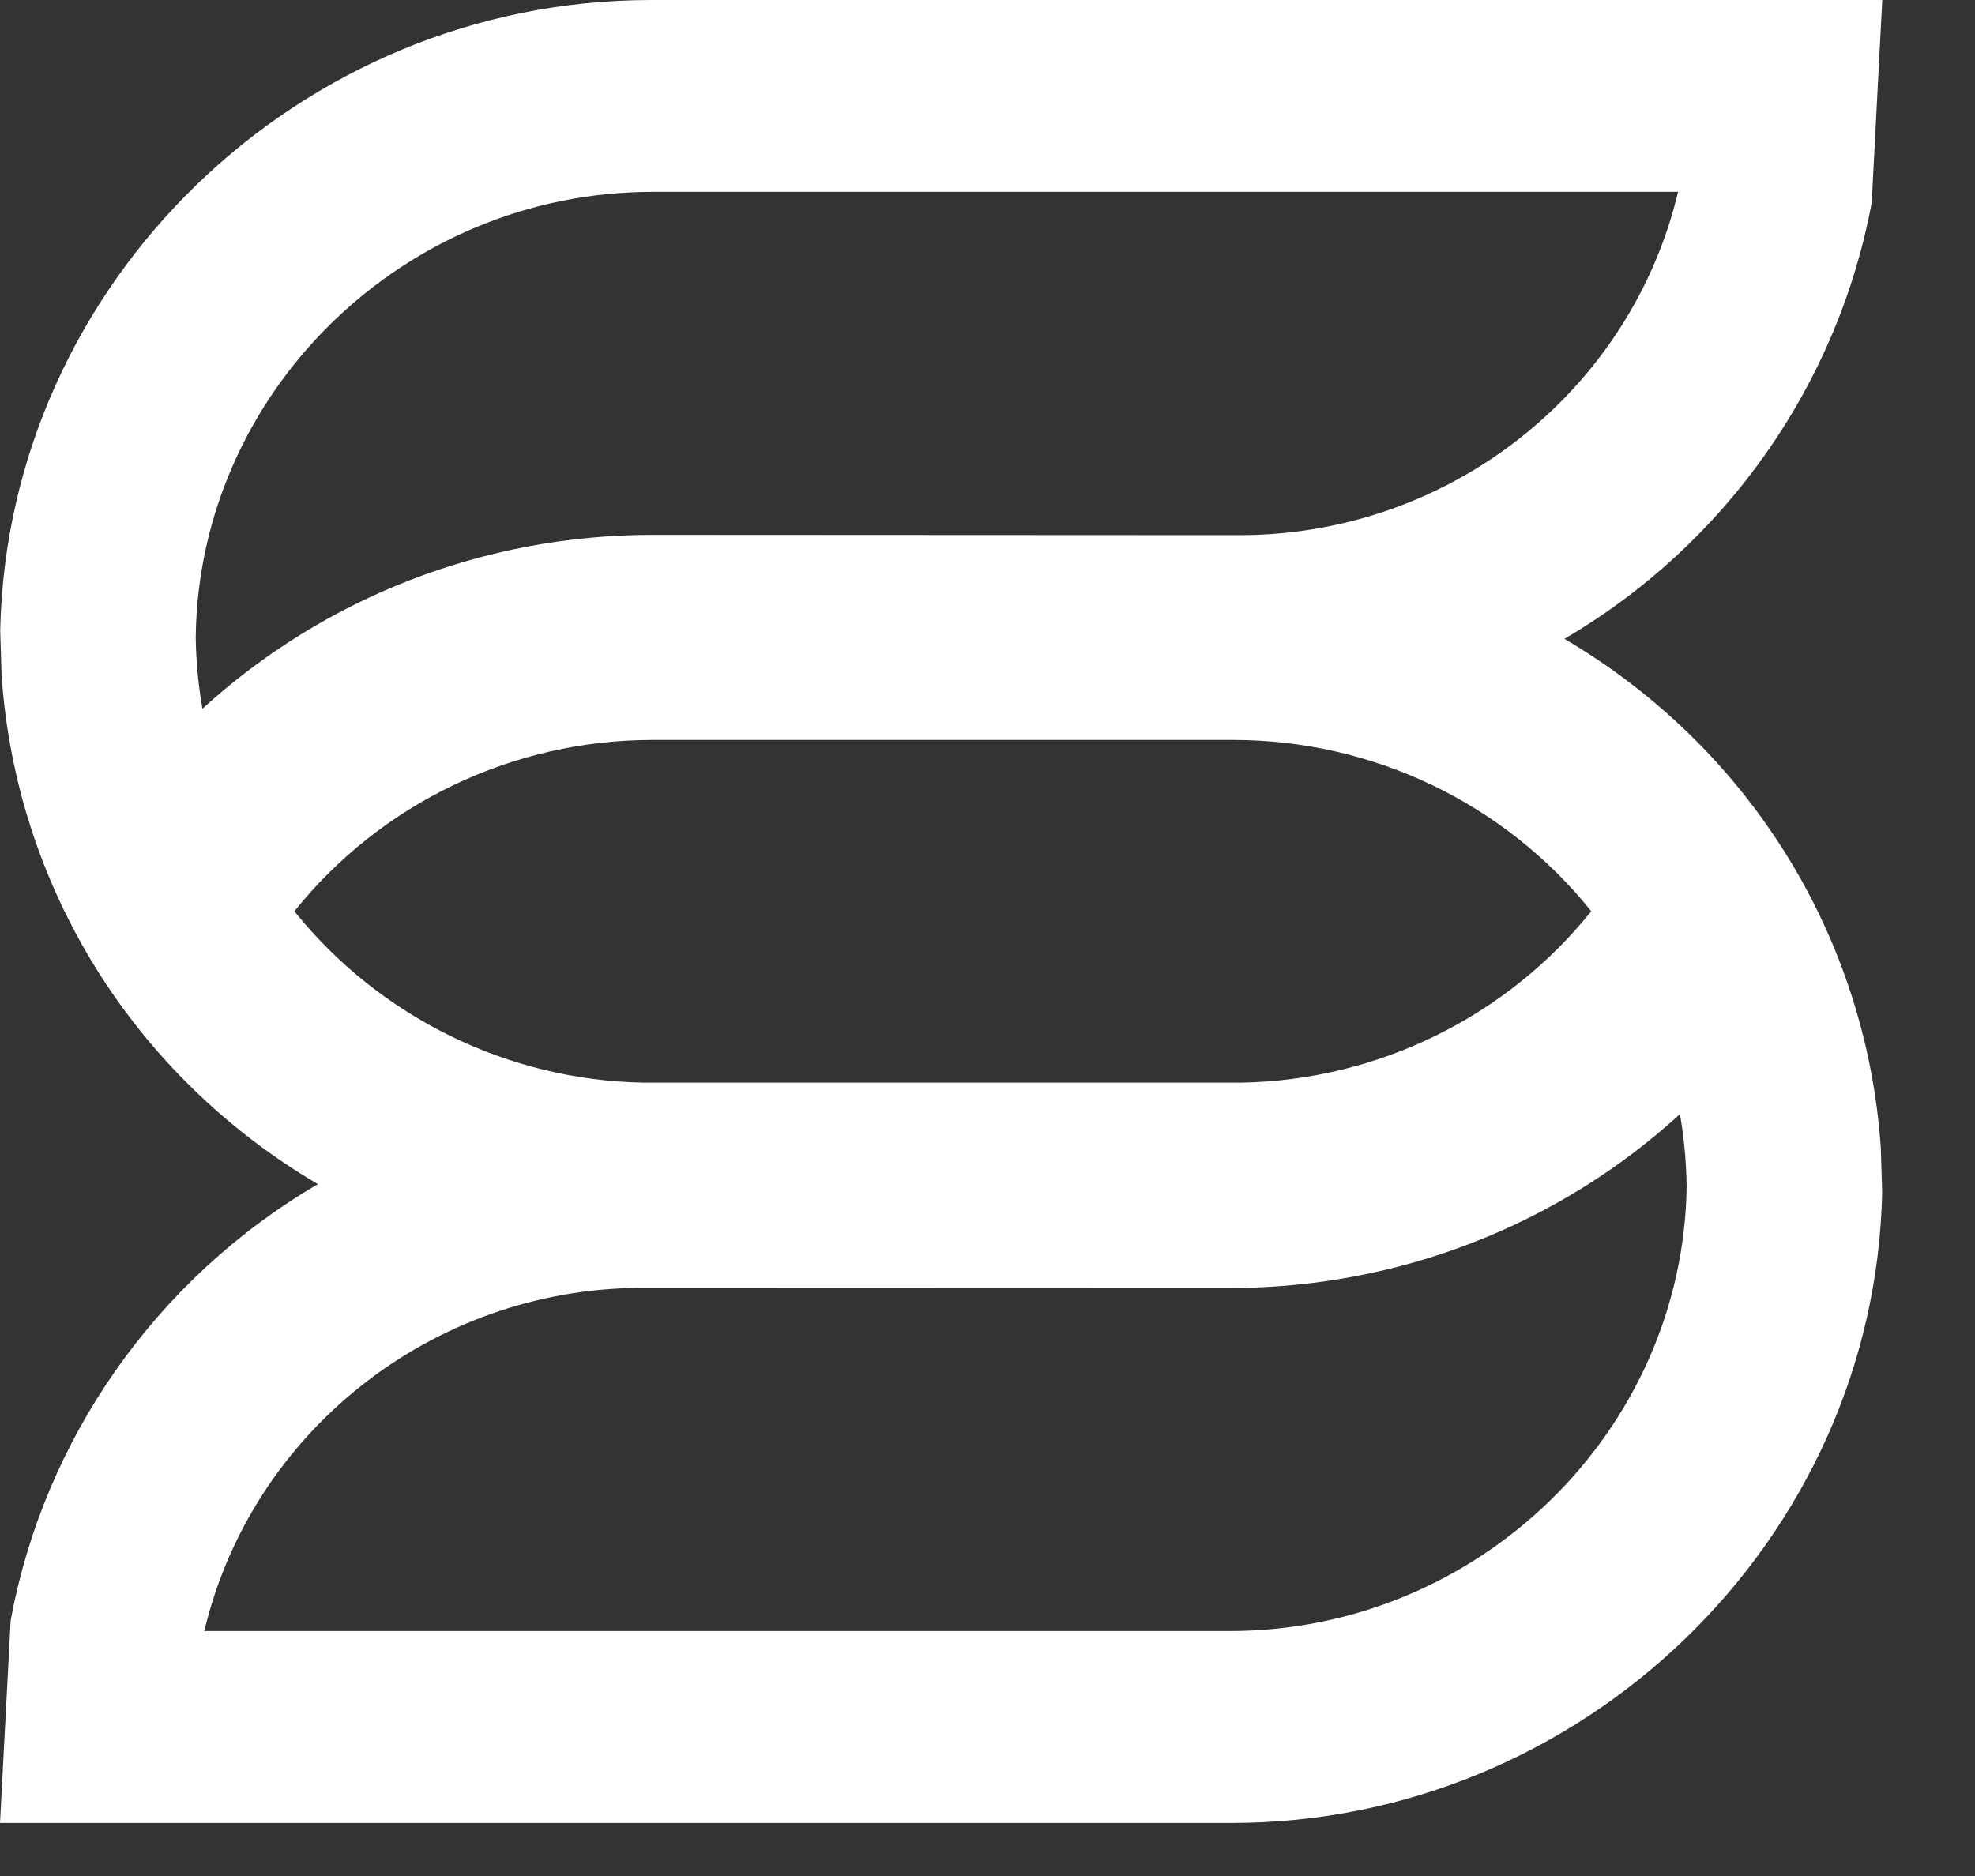
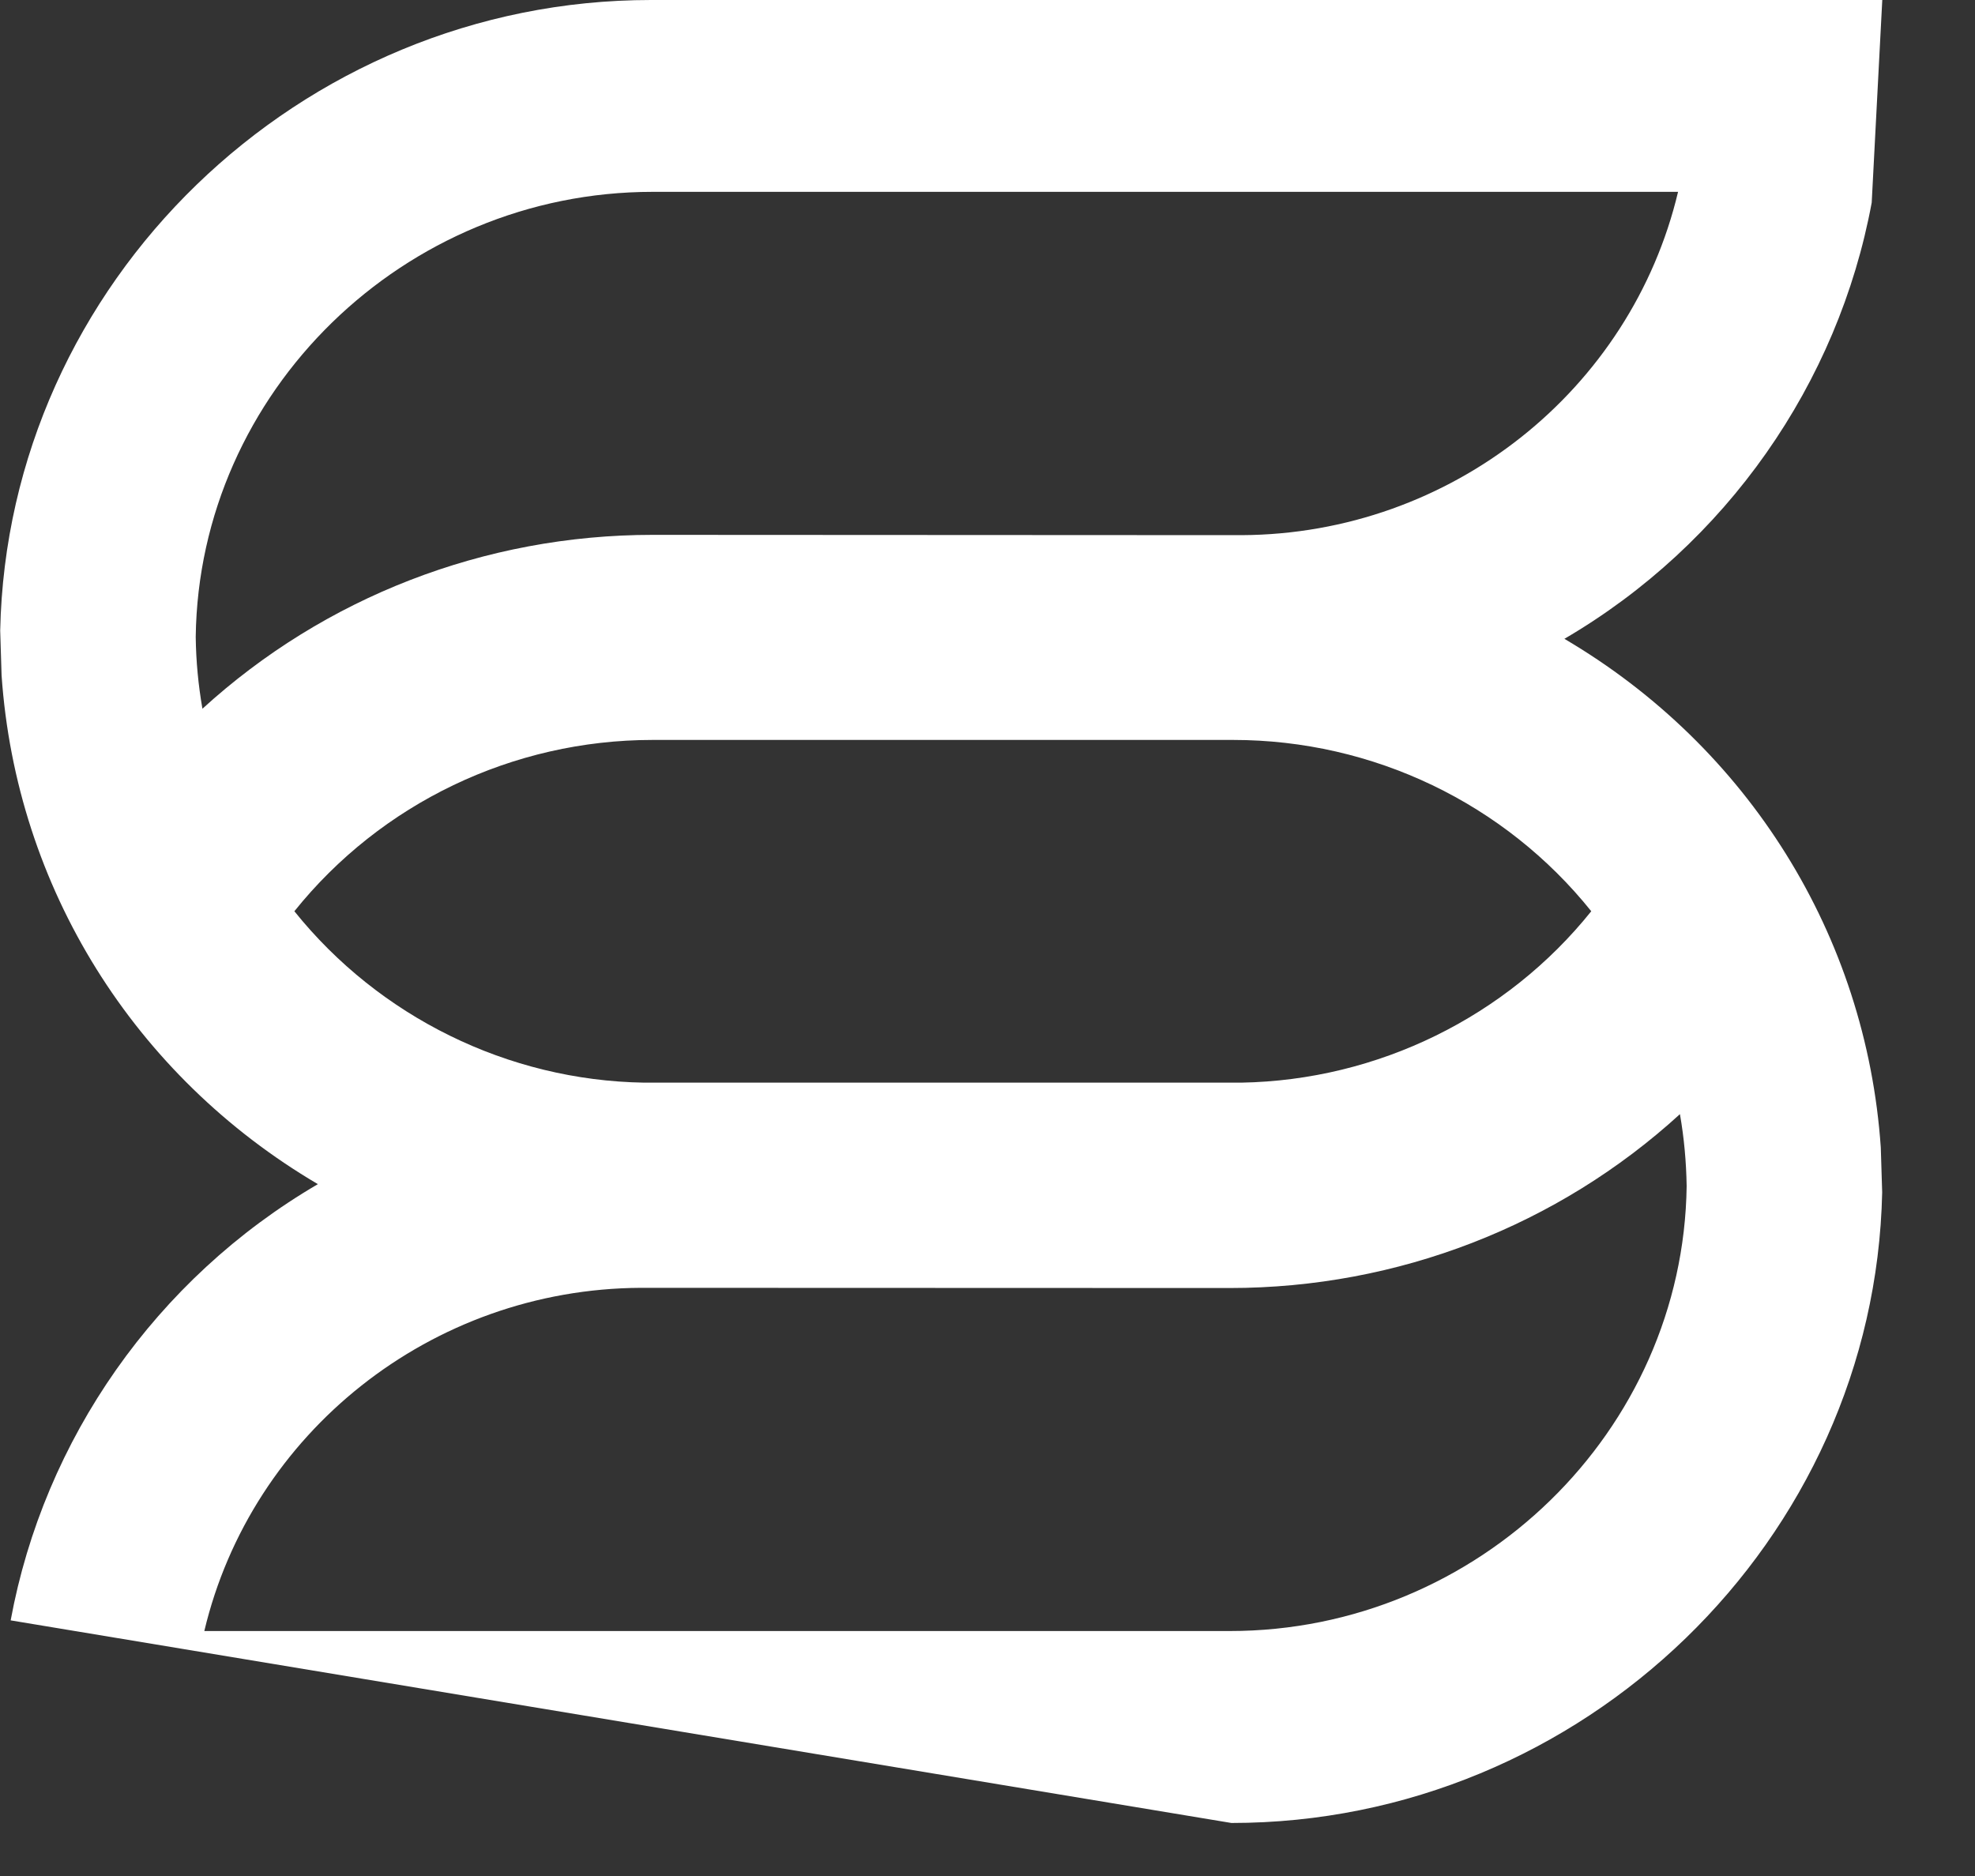
<svg xmlns="http://www.w3.org/2000/svg" width="20px" height="19px" viewBox="0 0 20 19" version="1.1">
  <rect x="0" y="0" width="20" height="19" fill="#333333" stroke="none" />
  <title>Fill 15</title>
  <g id="Mobile" stroke="none" stroke-width="1" fill="none" fill-rule="evenodd">
    <g id="Mobile-home2" transform="translate(-176, -4283)" fill="#FFFFFF">
      <g id="Mobile-Footer" transform="translate(0, 3638)">
        <g id="Fill-16-Copy" transform="translate(176, 645)">
-           <path d="M12.453,16.519 L2.069,16.519 C2.545,14.515 4.363,13.053 6.49,13.043 L12.453,13.045 C14.157,13.045 15.777,12.412 17.012,11.284 C17.054,11.524 17.076,11.767 17.08,12.013 C17.047,14.493 14.972,16.519 12.453,16.519 M2.981,9.229 C3.857,8.137 5.19,7.494 6.609,7.494 L12.487,7.494 C13.906,7.494 15.239,8.137 16.114,9.229 C15.257,10.298 13.954,10.941 12.569,10.965 L6.523,10.965 C5.144,10.943 3.84,10.299 2.981,9.229 M1.982,6.45 C2.014,3.97 4.09,1.943 6.609,1.943 L16.993,1.943 C16.517,3.948 14.699,5.41 12.572,5.42 L6.609,5.417 C4.905,5.417 3.284,6.051 2.05,7.178 C2.008,6.939 1.985,6.695 1.982,6.45 M15.842,6.47 C17.481,5.512 18.615,3.885 18.954,2.052 L19.061,1.18234297e-13 L6.592,1.18234297e-13 C3.032,1.18234297e-13 0.076,2.863 0.002,6.386 L0.016,6.84 C0.164,8.988 1.357,10.897 3.219,11.993 C1.58,12.951 0.446,14.577 0.108,16.411 L4.09272567e-14,18.463 L12.47,18.463 C16.029,18.463 18.985,15.599 19.06,12.076 L19.046,11.622 C18.898,9.474 17.704,7.565 15.842,6.47" id="Fill-15" />
+           <path d="M12.453,16.519 L2.069,16.519 C2.545,14.515 4.363,13.053 6.49,13.043 L12.453,13.045 C14.157,13.045 15.777,12.412 17.012,11.284 C17.054,11.524 17.076,11.767 17.08,12.013 C17.047,14.493 14.972,16.519 12.453,16.519 M2.981,9.229 C3.857,8.137 5.19,7.494 6.609,7.494 L12.487,7.494 C13.906,7.494 15.239,8.137 16.114,9.229 C15.257,10.298 13.954,10.941 12.569,10.965 L6.523,10.965 C5.144,10.943 3.84,10.299 2.981,9.229 M1.982,6.45 C2.014,3.97 4.09,1.943 6.609,1.943 L16.993,1.943 C16.517,3.948 14.699,5.41 12.572,5.42 L6.609,5.417 C4.905,5.417 3.284,6.051 2.05,7.178 C2.008,6.939 1.985,6.695 1.982,6.45 M15.842,6.47 C17.481,5.512 18.615,3.885 18.954,2.052 L19.061,1.18234297e-13 L6.592,1.18234297e-13 C3.032,1.18234297e-13 0.076,2.863 0.002,6.386 L0.016,6.84 C0.164,8.988 1.357,10.897 3.219,11.993 C1.58,12.951 0.446,14.577 0.108,16.411 L12.47,18.463 C16.029,18.463 18.985,15.599 19.06,12.076 L19.046,11.622 C18.898,9.474 17.704,7.565 15.842,6.47" id="Fill-15" />
        </g>
      </g>
    </g>
  </g>
</svg>